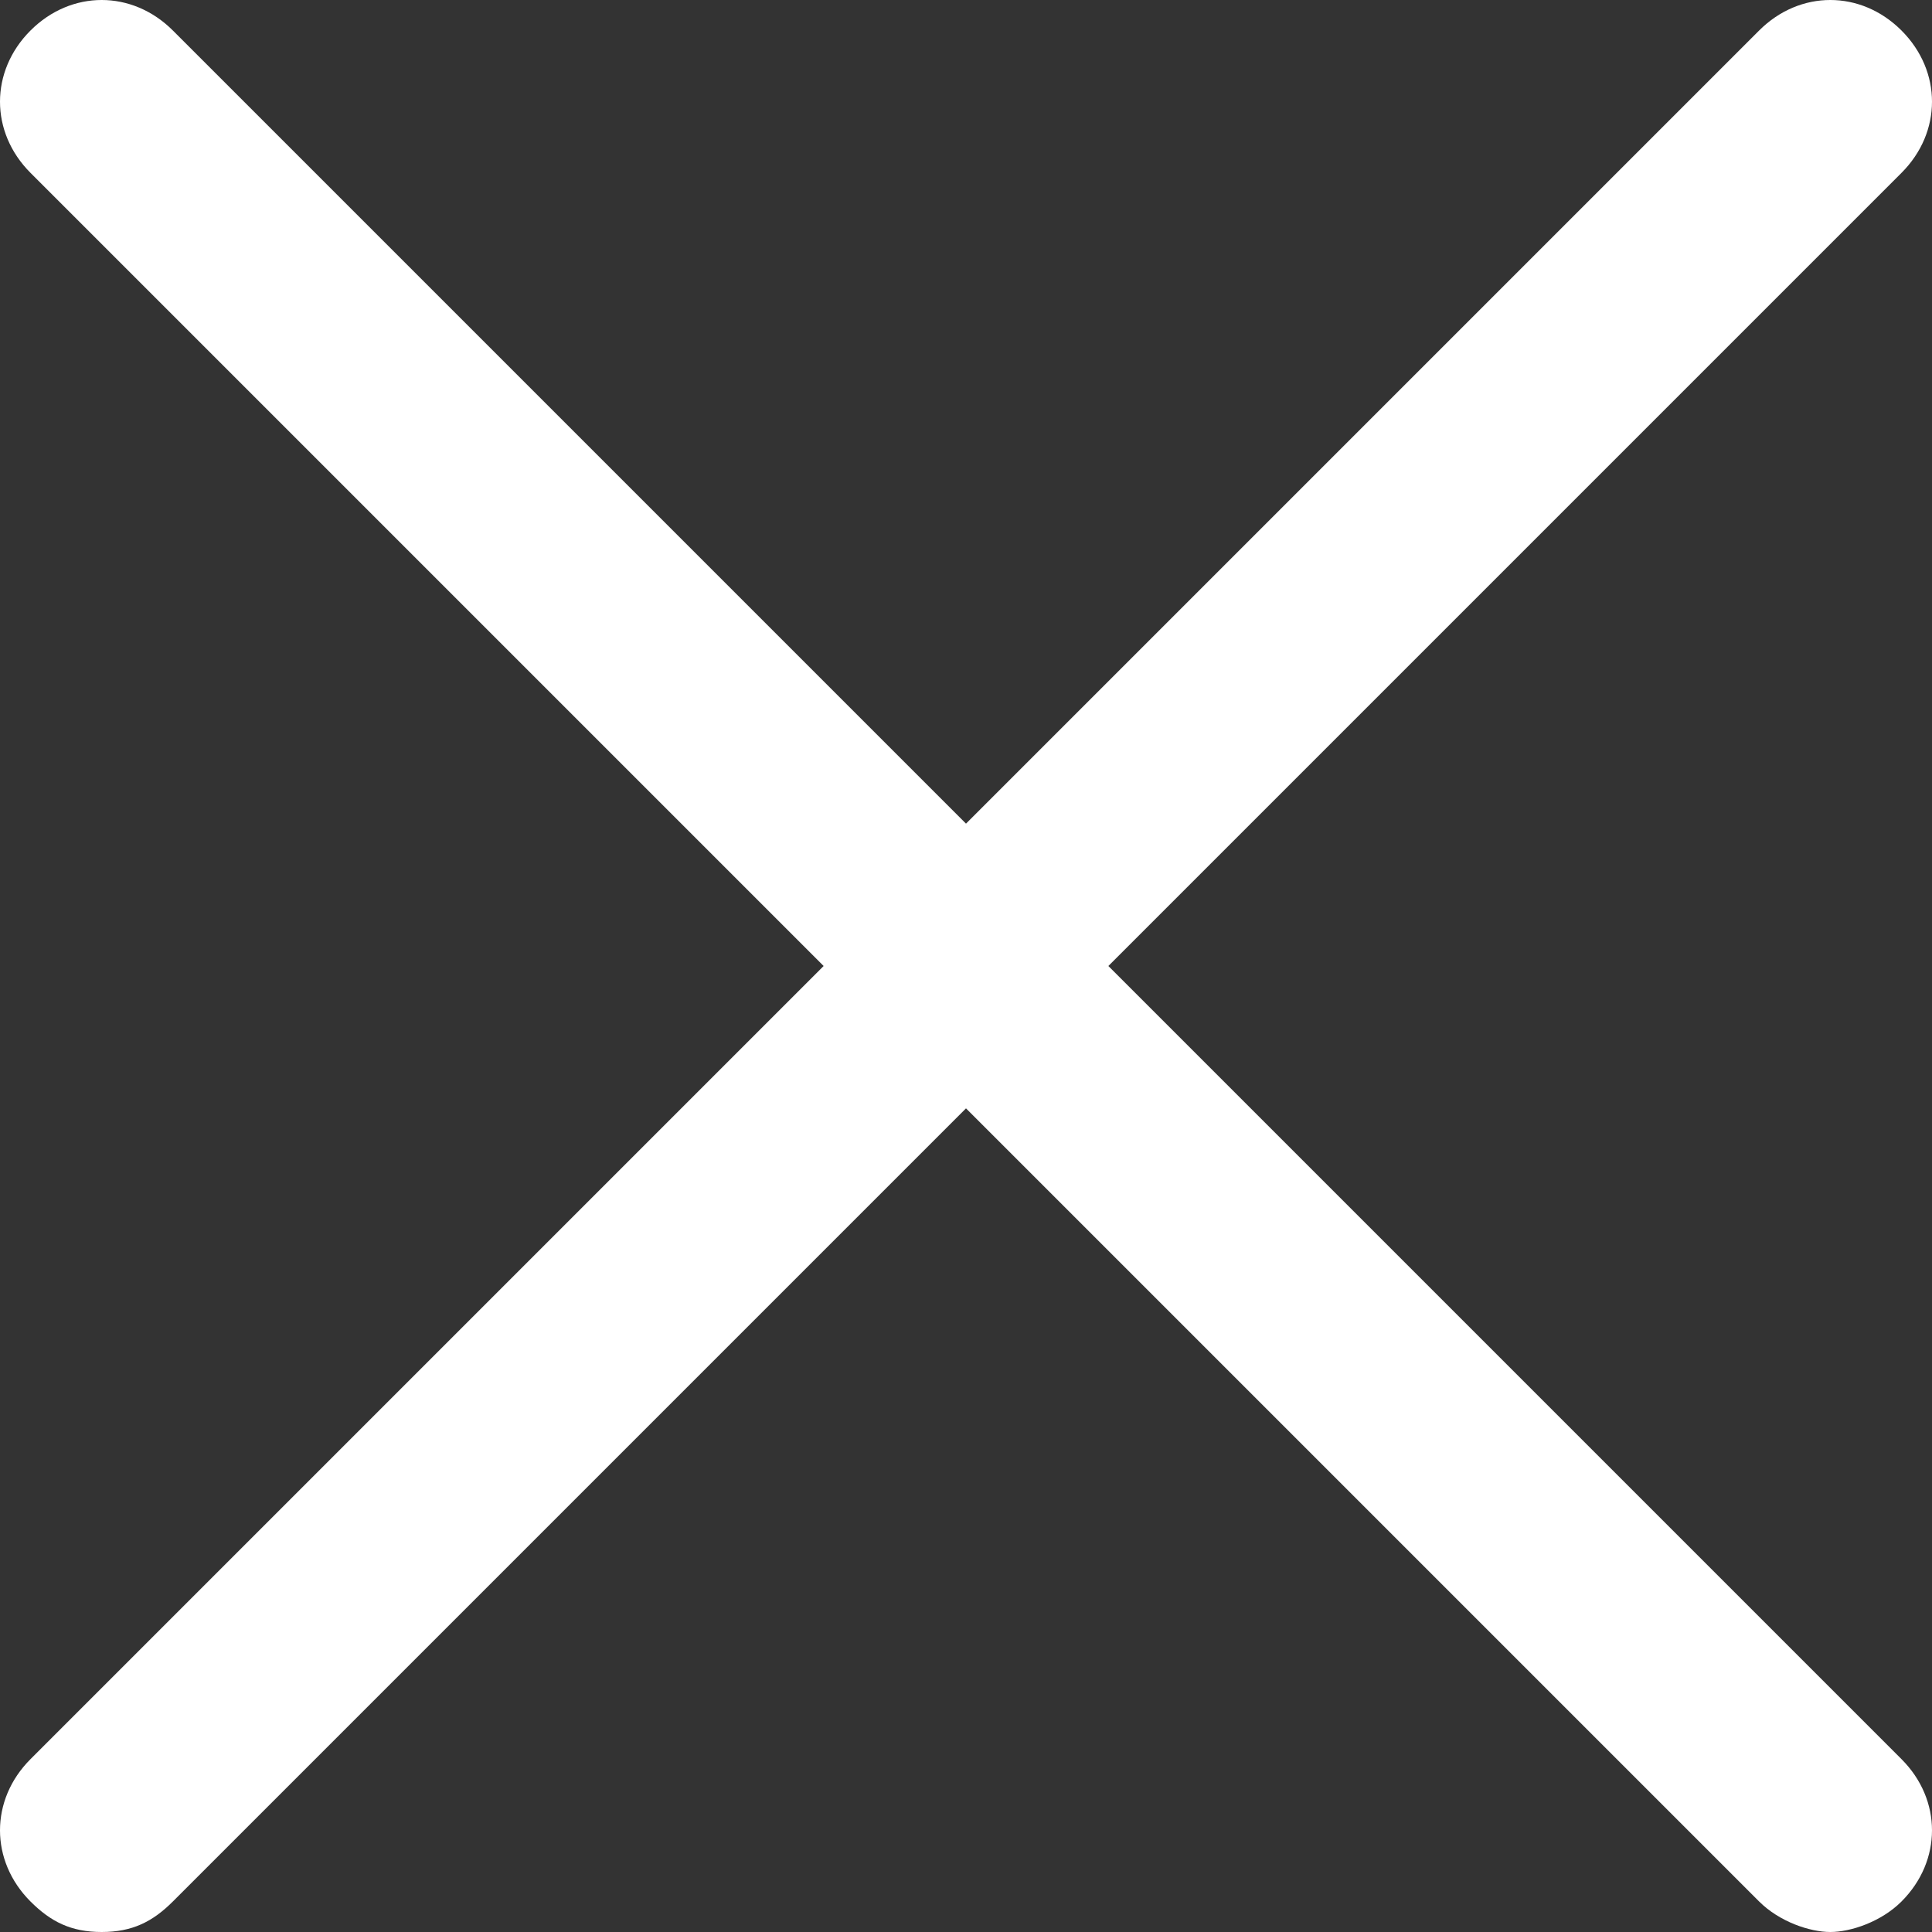
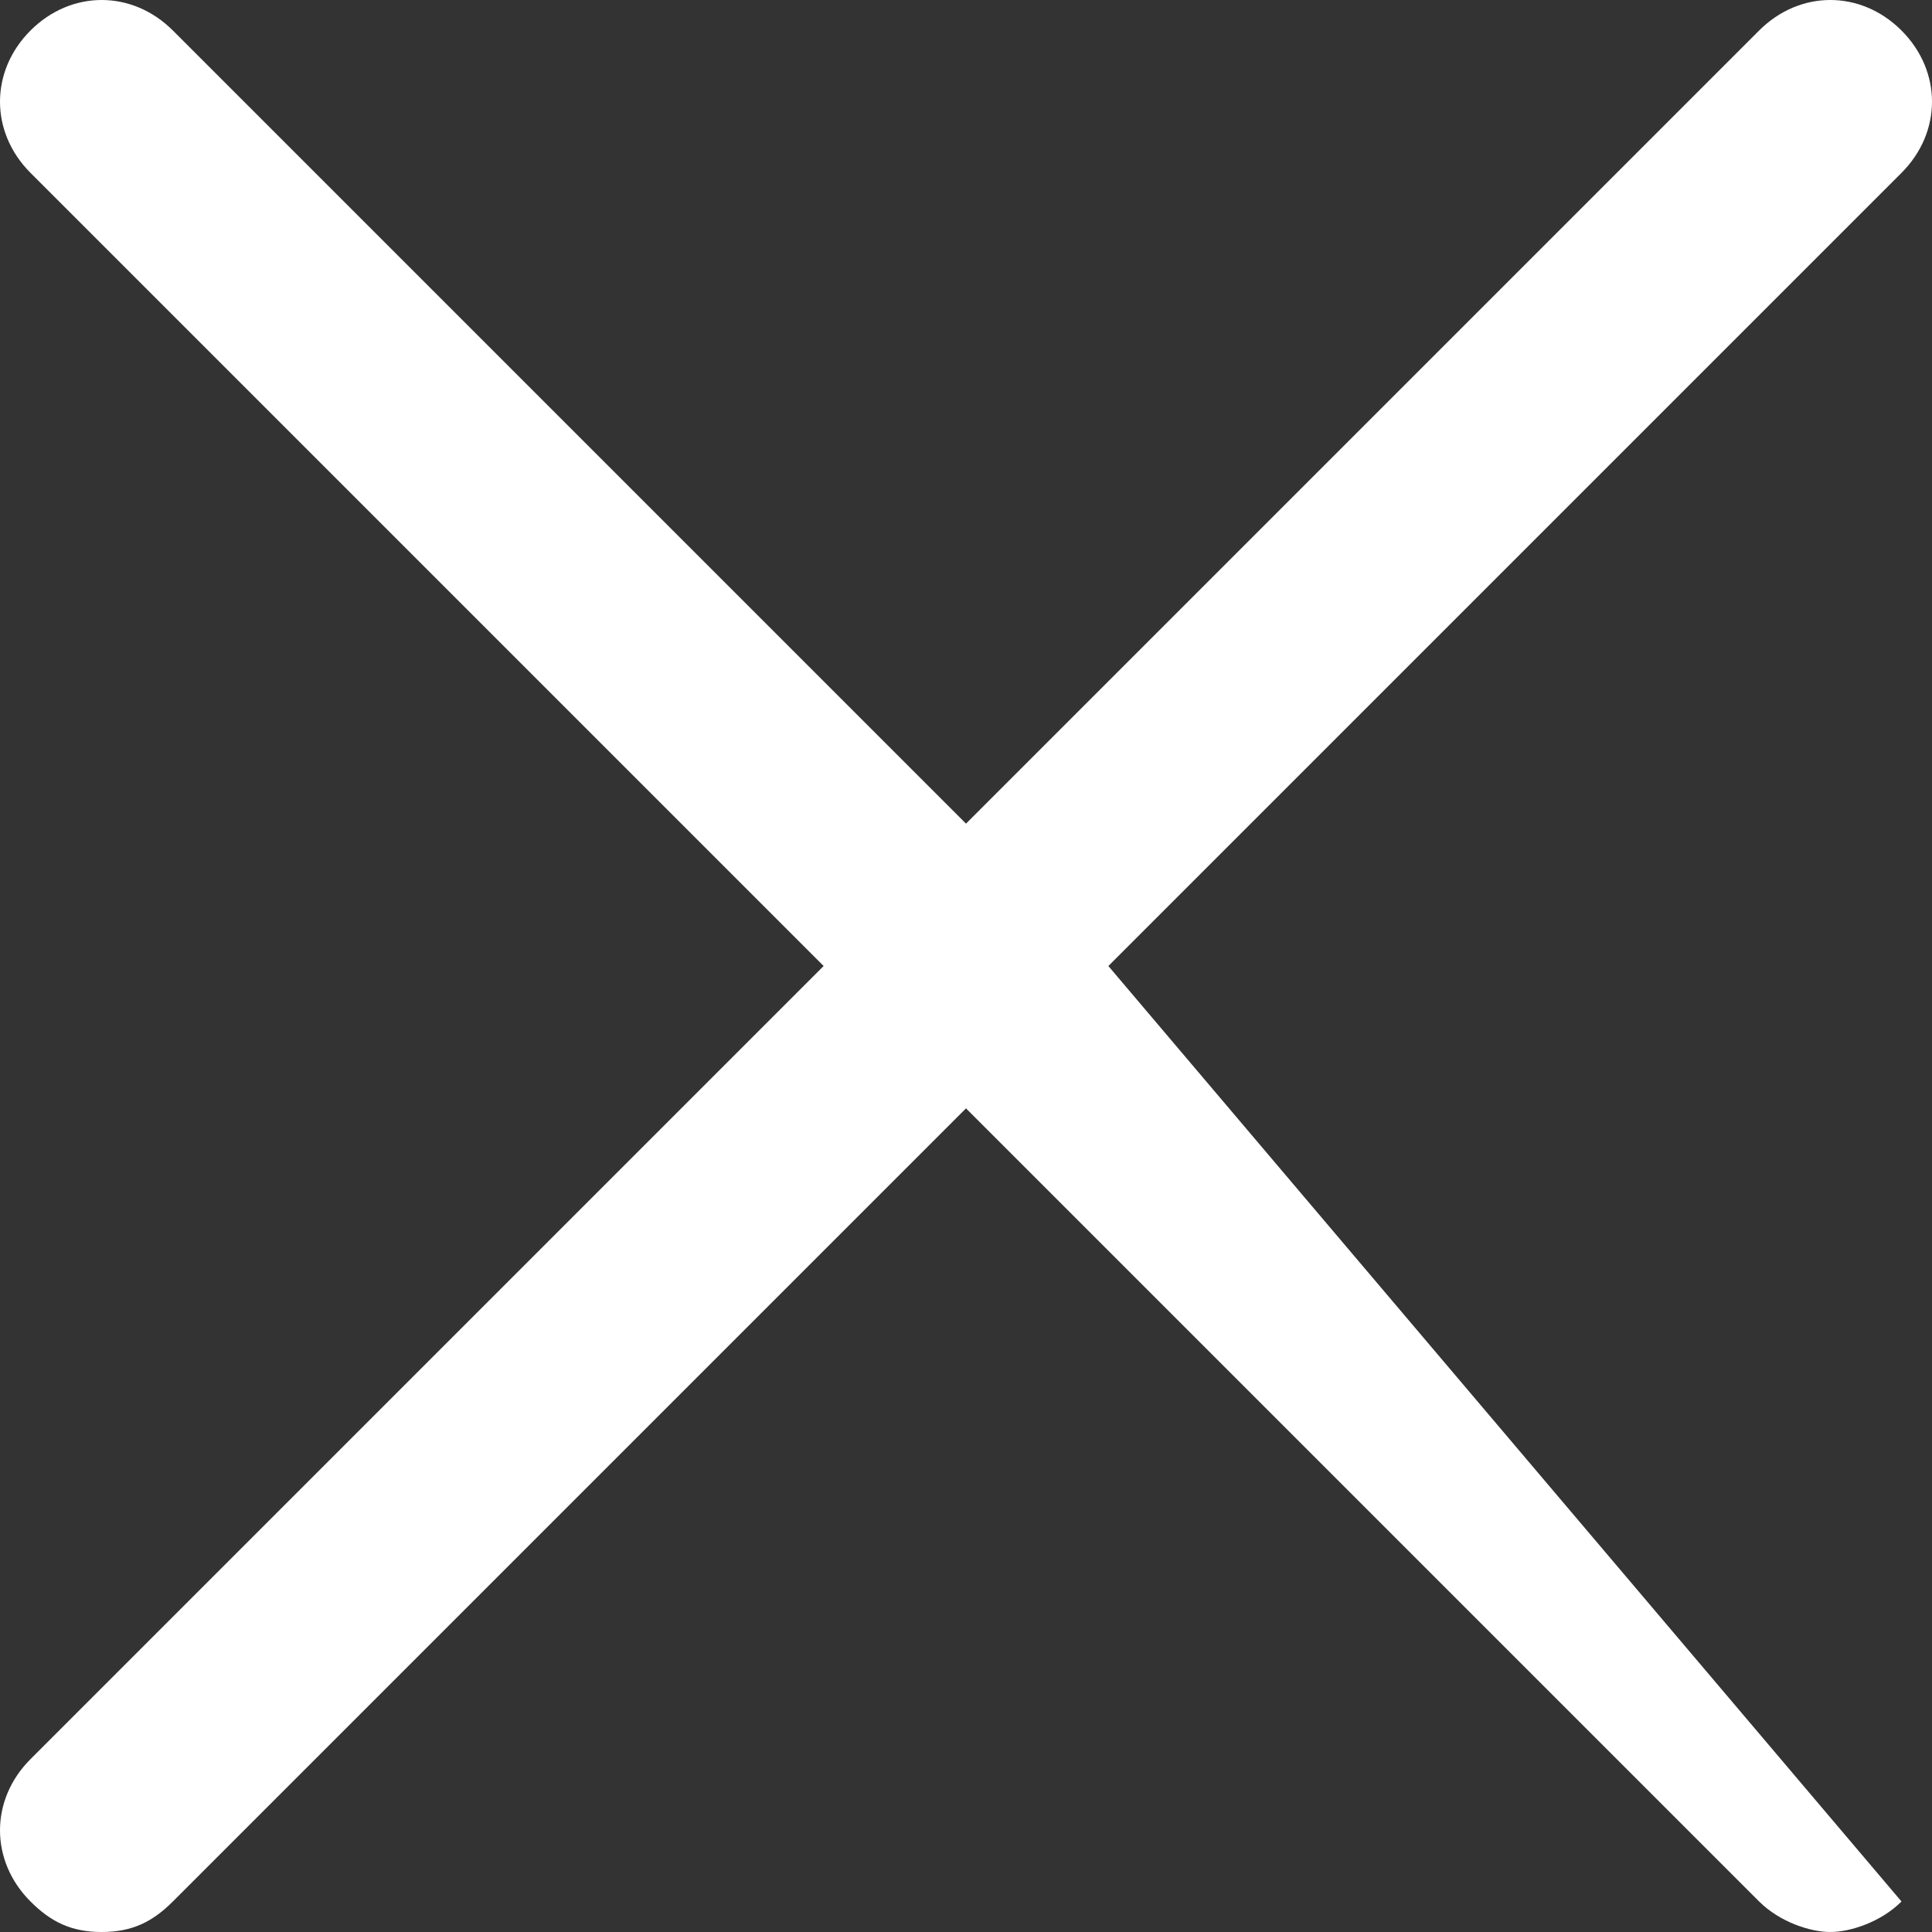
<svg xmlns="http://www.w3.org/2000/svg" version="1.1" id="Layer_1" x="0px" y="0px" viewBox="0 0 19 19" style="enable-background:new 0 0 19 19;" xml:space="preserve">
  <rect x="0" y="0" width="19" height="19" fill="#333333" stroke="none" />
  <style type="text/css">
	.st0{fill:#FFFFFF;}
</style>
-   <path class="st0" d="M10.9,9.5l7.8-7.8c0.4-0.4,0.4-1,0-1.4s-1-0.4-1.4,0L9.5,8.1L1.7,0.3c-0.4-0.4-1-0.4-1.4,0s-0.4,1,0,1.4  l7.8,7.8l-7.8,7.8c-0.4,0.4-0.4,1,0,1.4C0.5,18.9,0.7,19,1,19s0.5-0.1,0.7-0.3l7.8-7.8l7.8,7.8c0.2,0.2,0.5,0.3,0.7,0.3  s0.5-0.1,0.7-0.3c0.4-0.4,0.4-1,0-1.4L10.9,9.5z" />
+   <path class="st0" d="M10.9,9.5l7.8-7.8c0.4-0.4,0.4-1,0-1.4s-1-0.4-1.4,0L9.5,8.1L1.7,0.3c-0.4-0.4-1-0.4-1.4,0s-0.4,1,0,1.4  l7.8,7.8l-7.8,7.8c-0.4,0.4-0.4,1,0,1.4C0.5,18.9,0.7,19,1,19s0.5-0.1,0.7-0.3l7.8-7.8l7.8,7.8c0.2,0.2,0.5,0.3,0.7,0.3  s0.5-0.1,0.7-0.3L10.9,9.5z" />
</svg>